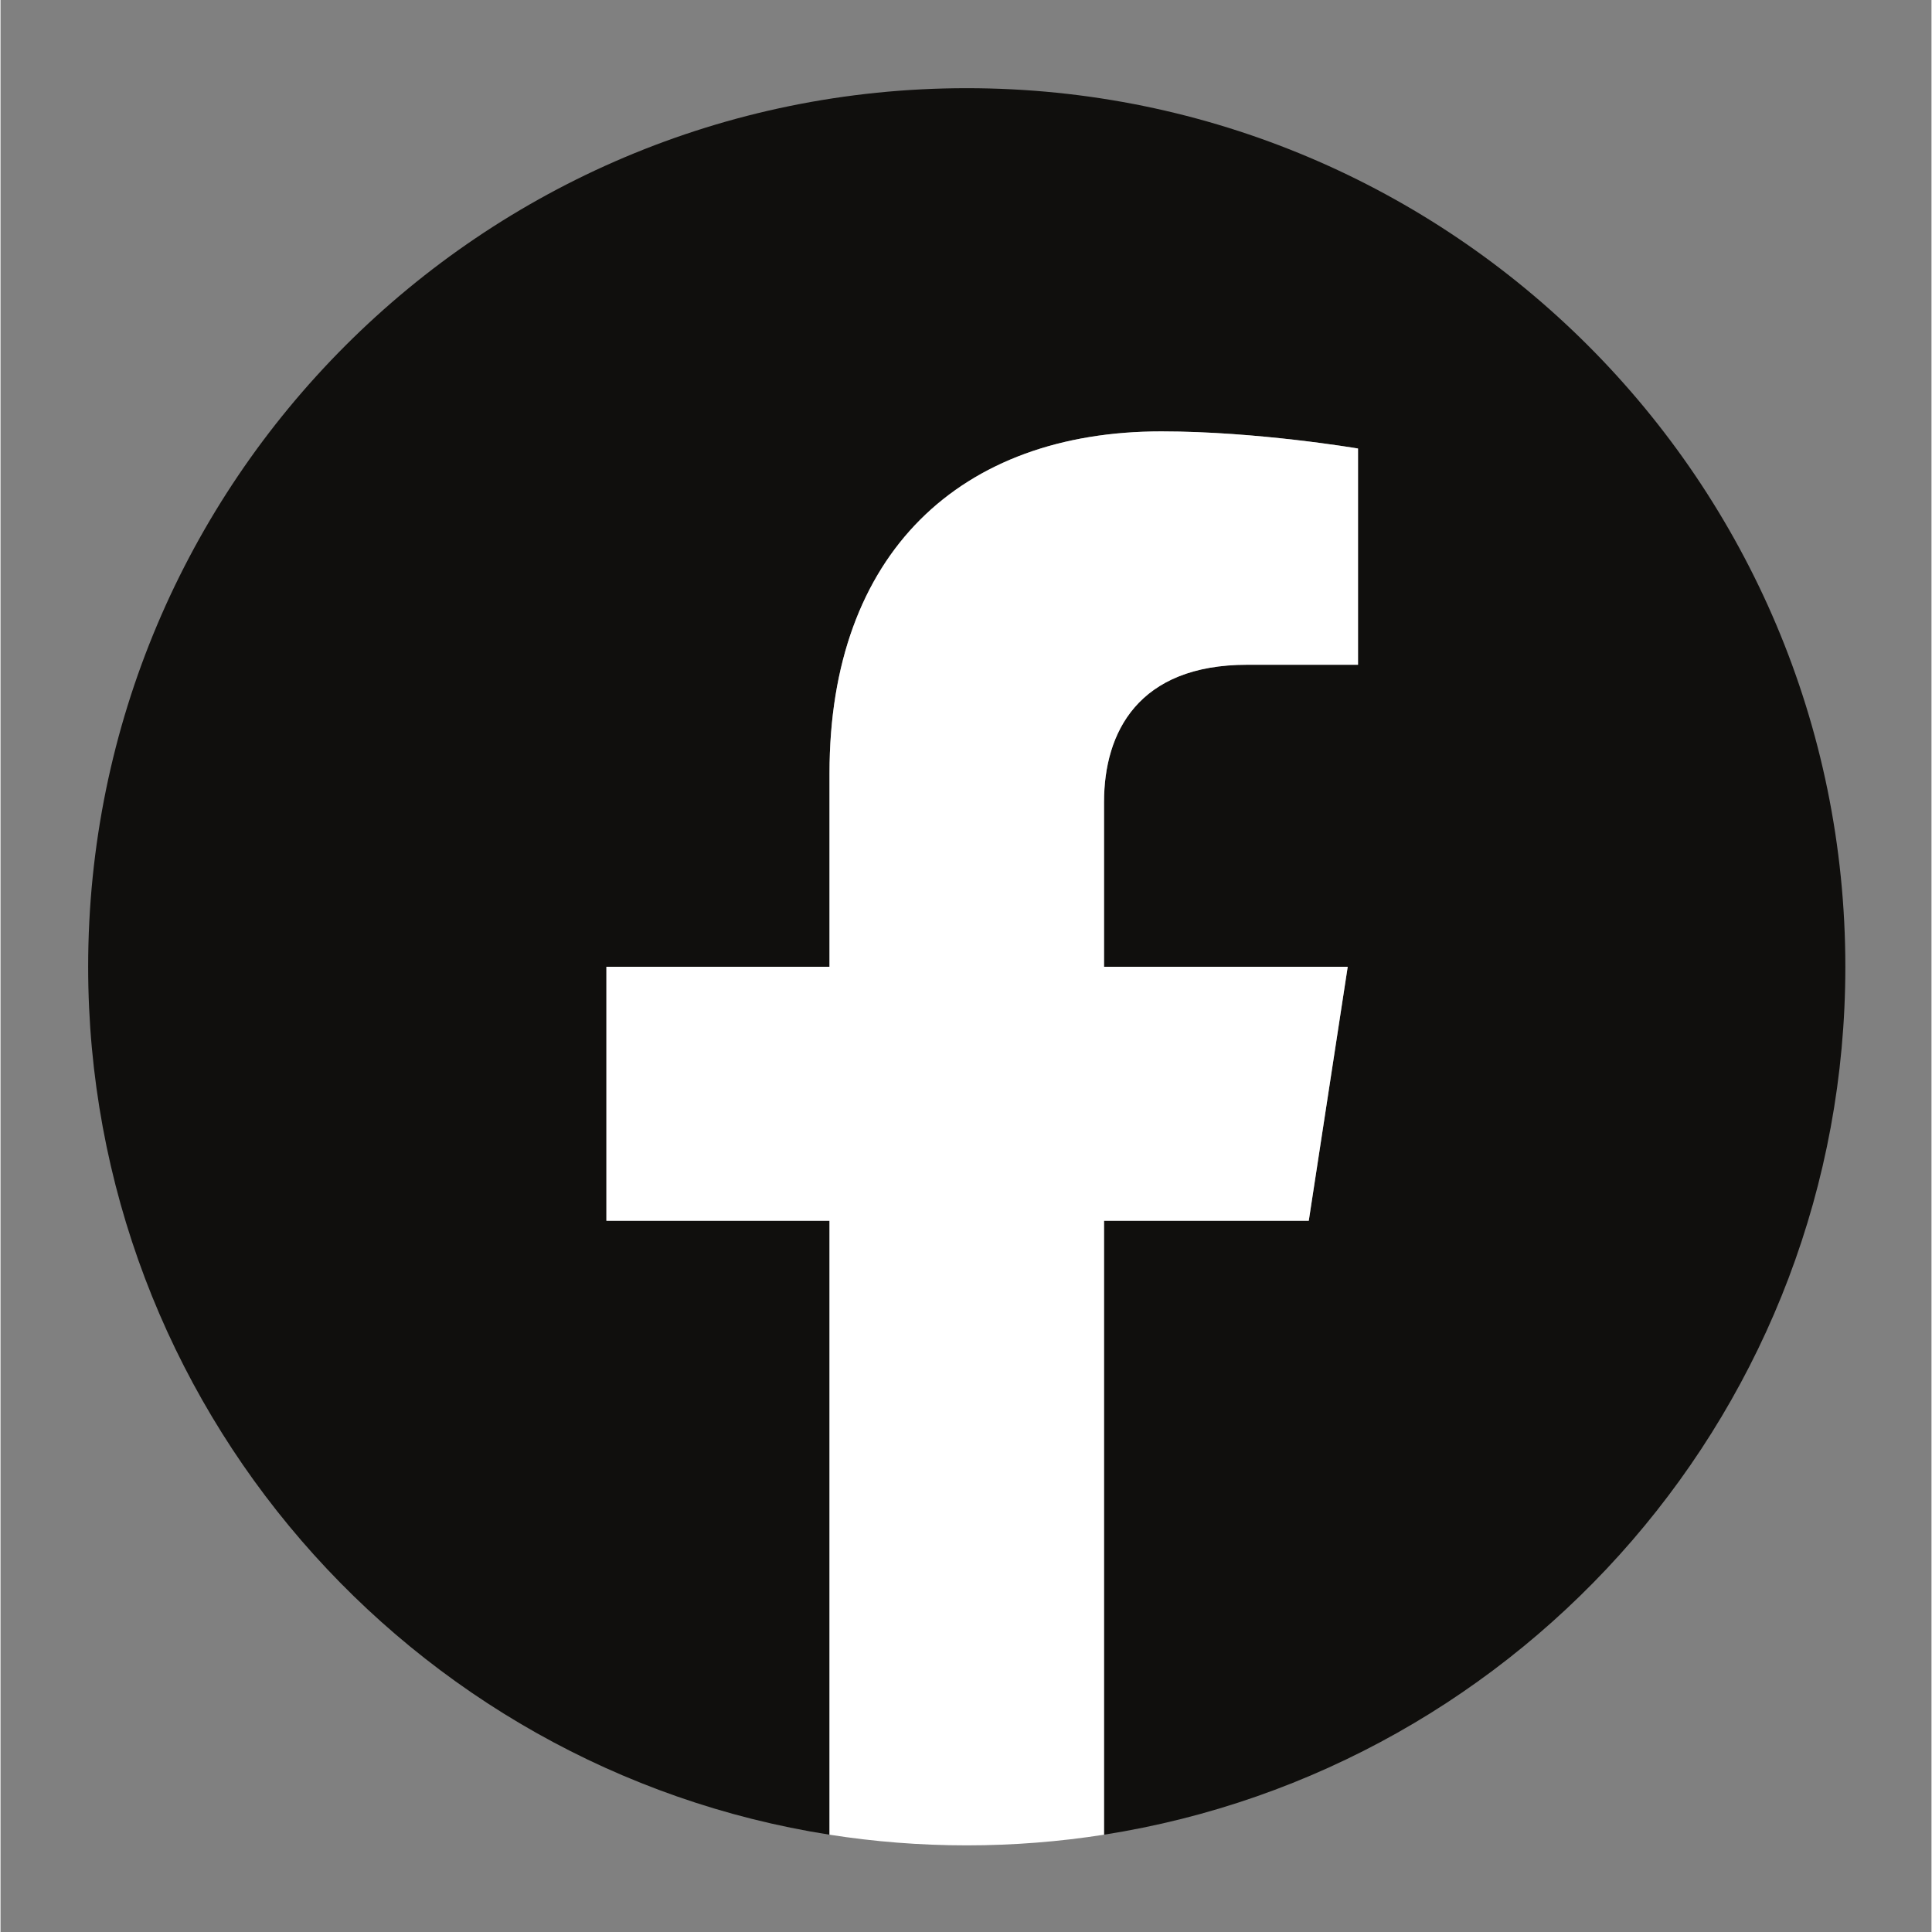
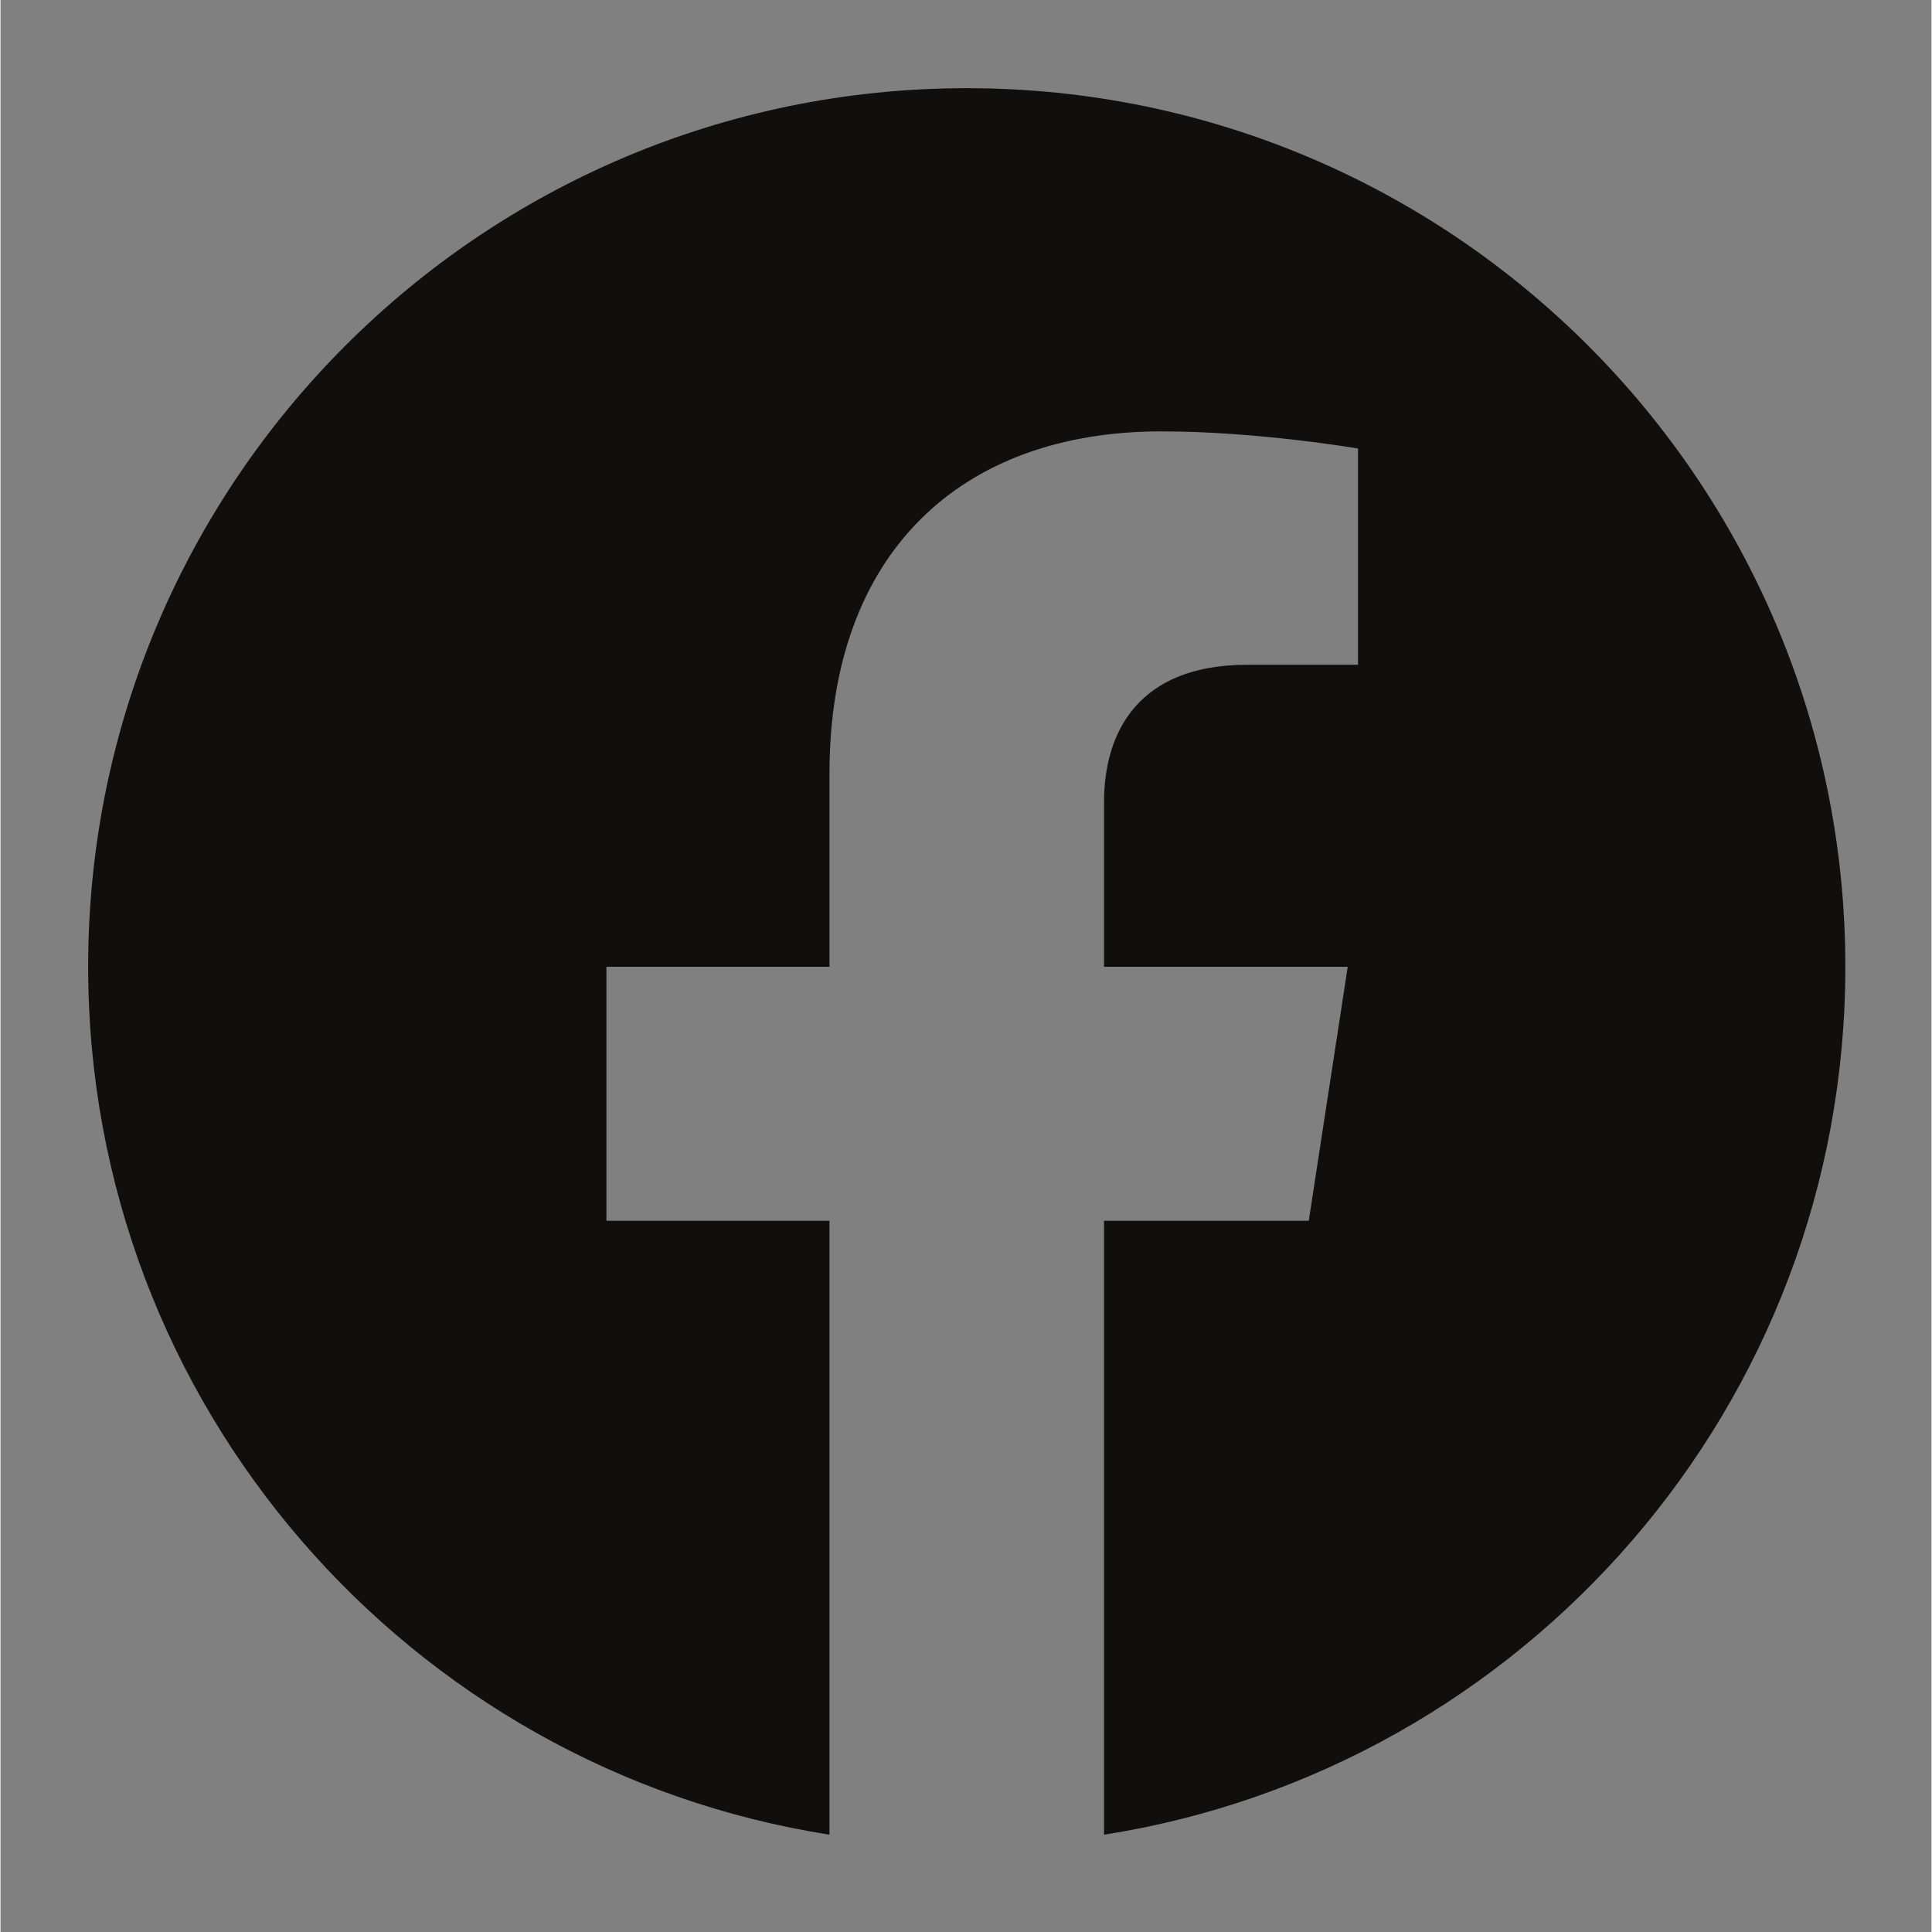
<svg xmlns="http://www.w3.org/2000/svg" width="300" zoomAndPan="magnify" viewBox="0 0 224.88 225" height="300" preserveAspectRatio="xMidYMid meet" version="1.0">
  <rect x="0" y="0" width="224.88" height="225" fill="#808080" stroke="none" />
  <defs>
    <clipPath id="d8b2c954b8">
      <path d="M 10.207 10.27 L 214.848 10.27 L 214.848 214 L 10.207 214 Z M 10.207 10.27 " clip-rule="nonzero" />
    </clipPath>
    <clipPath id="44037d6036">
-       <path d="M 70 50 L 159 50 L 159 214.91 L 70 214.91 Z M 70 50 " clip-rule="nonzero" />
-     </clipPath>
+       </clipPath>
  </defs>
  <g clip-path="url(#d8b2c954b8)">
    <path fill="#100f0d" d="M 214.848 112.59 C 214.848 56.078 169.039 10.27 112.527 10.27 C 56.02 10.27 10.207 56.078 10.207 112.59 C 10.207 163.66 47.625 205.992 96.543 213.668 L 96.543 142.168 L 70.562 142.168 L 70.562 112.59 L 96.543 112.59 L 96.543 90.047 C 96.543 64.402 111.816 50.238 135.188 50.238 C 146.383 50.238 158.094 52.234 158.094 52.234 L 158.094 77.418 L 145.191 77.418 C 132.48 77.418 128.516 85.305 128.516 93.395 L 128.516 112.59 L 156.895 112.59 L 152.359 142.168 L 128.516 142.168 L 128.516 213.668 C 177.434 205.992 214.848 163.66 214.848 112.59 " fill-opacity="1" fill-rule="nonzero" />
  </g>
  <g clip-path="url(#44037d6036)">
    <path fill="#ffffff" d="M 152.359 142.168 L 156.895 112.59 L 128.516 112.59 L 128.516 93.395 C 128.516 85.305 132.48 77.418 145.191 77.418 L 158.094 77.418 L 158.094 52.234 C 158.094 52.234 146.383 50.238 135.188 50.238 C 111.816 50.238 96.543 64.402 96.543 90.047 L 96.543 112.59 L 70.562 112.59 L 70.562 142.168 L 96.543 142.168 L 96.543 213.668 C 101.75 214.484 107.09 214.91 112.527 214.91 C 117.969 214.91 123.309 214.484 128.516 213.668 L 128.516 142.168 L 152.359 142.168 " fill-opacity="1" fill-rule="nonzero" />
  </g>
</svg>